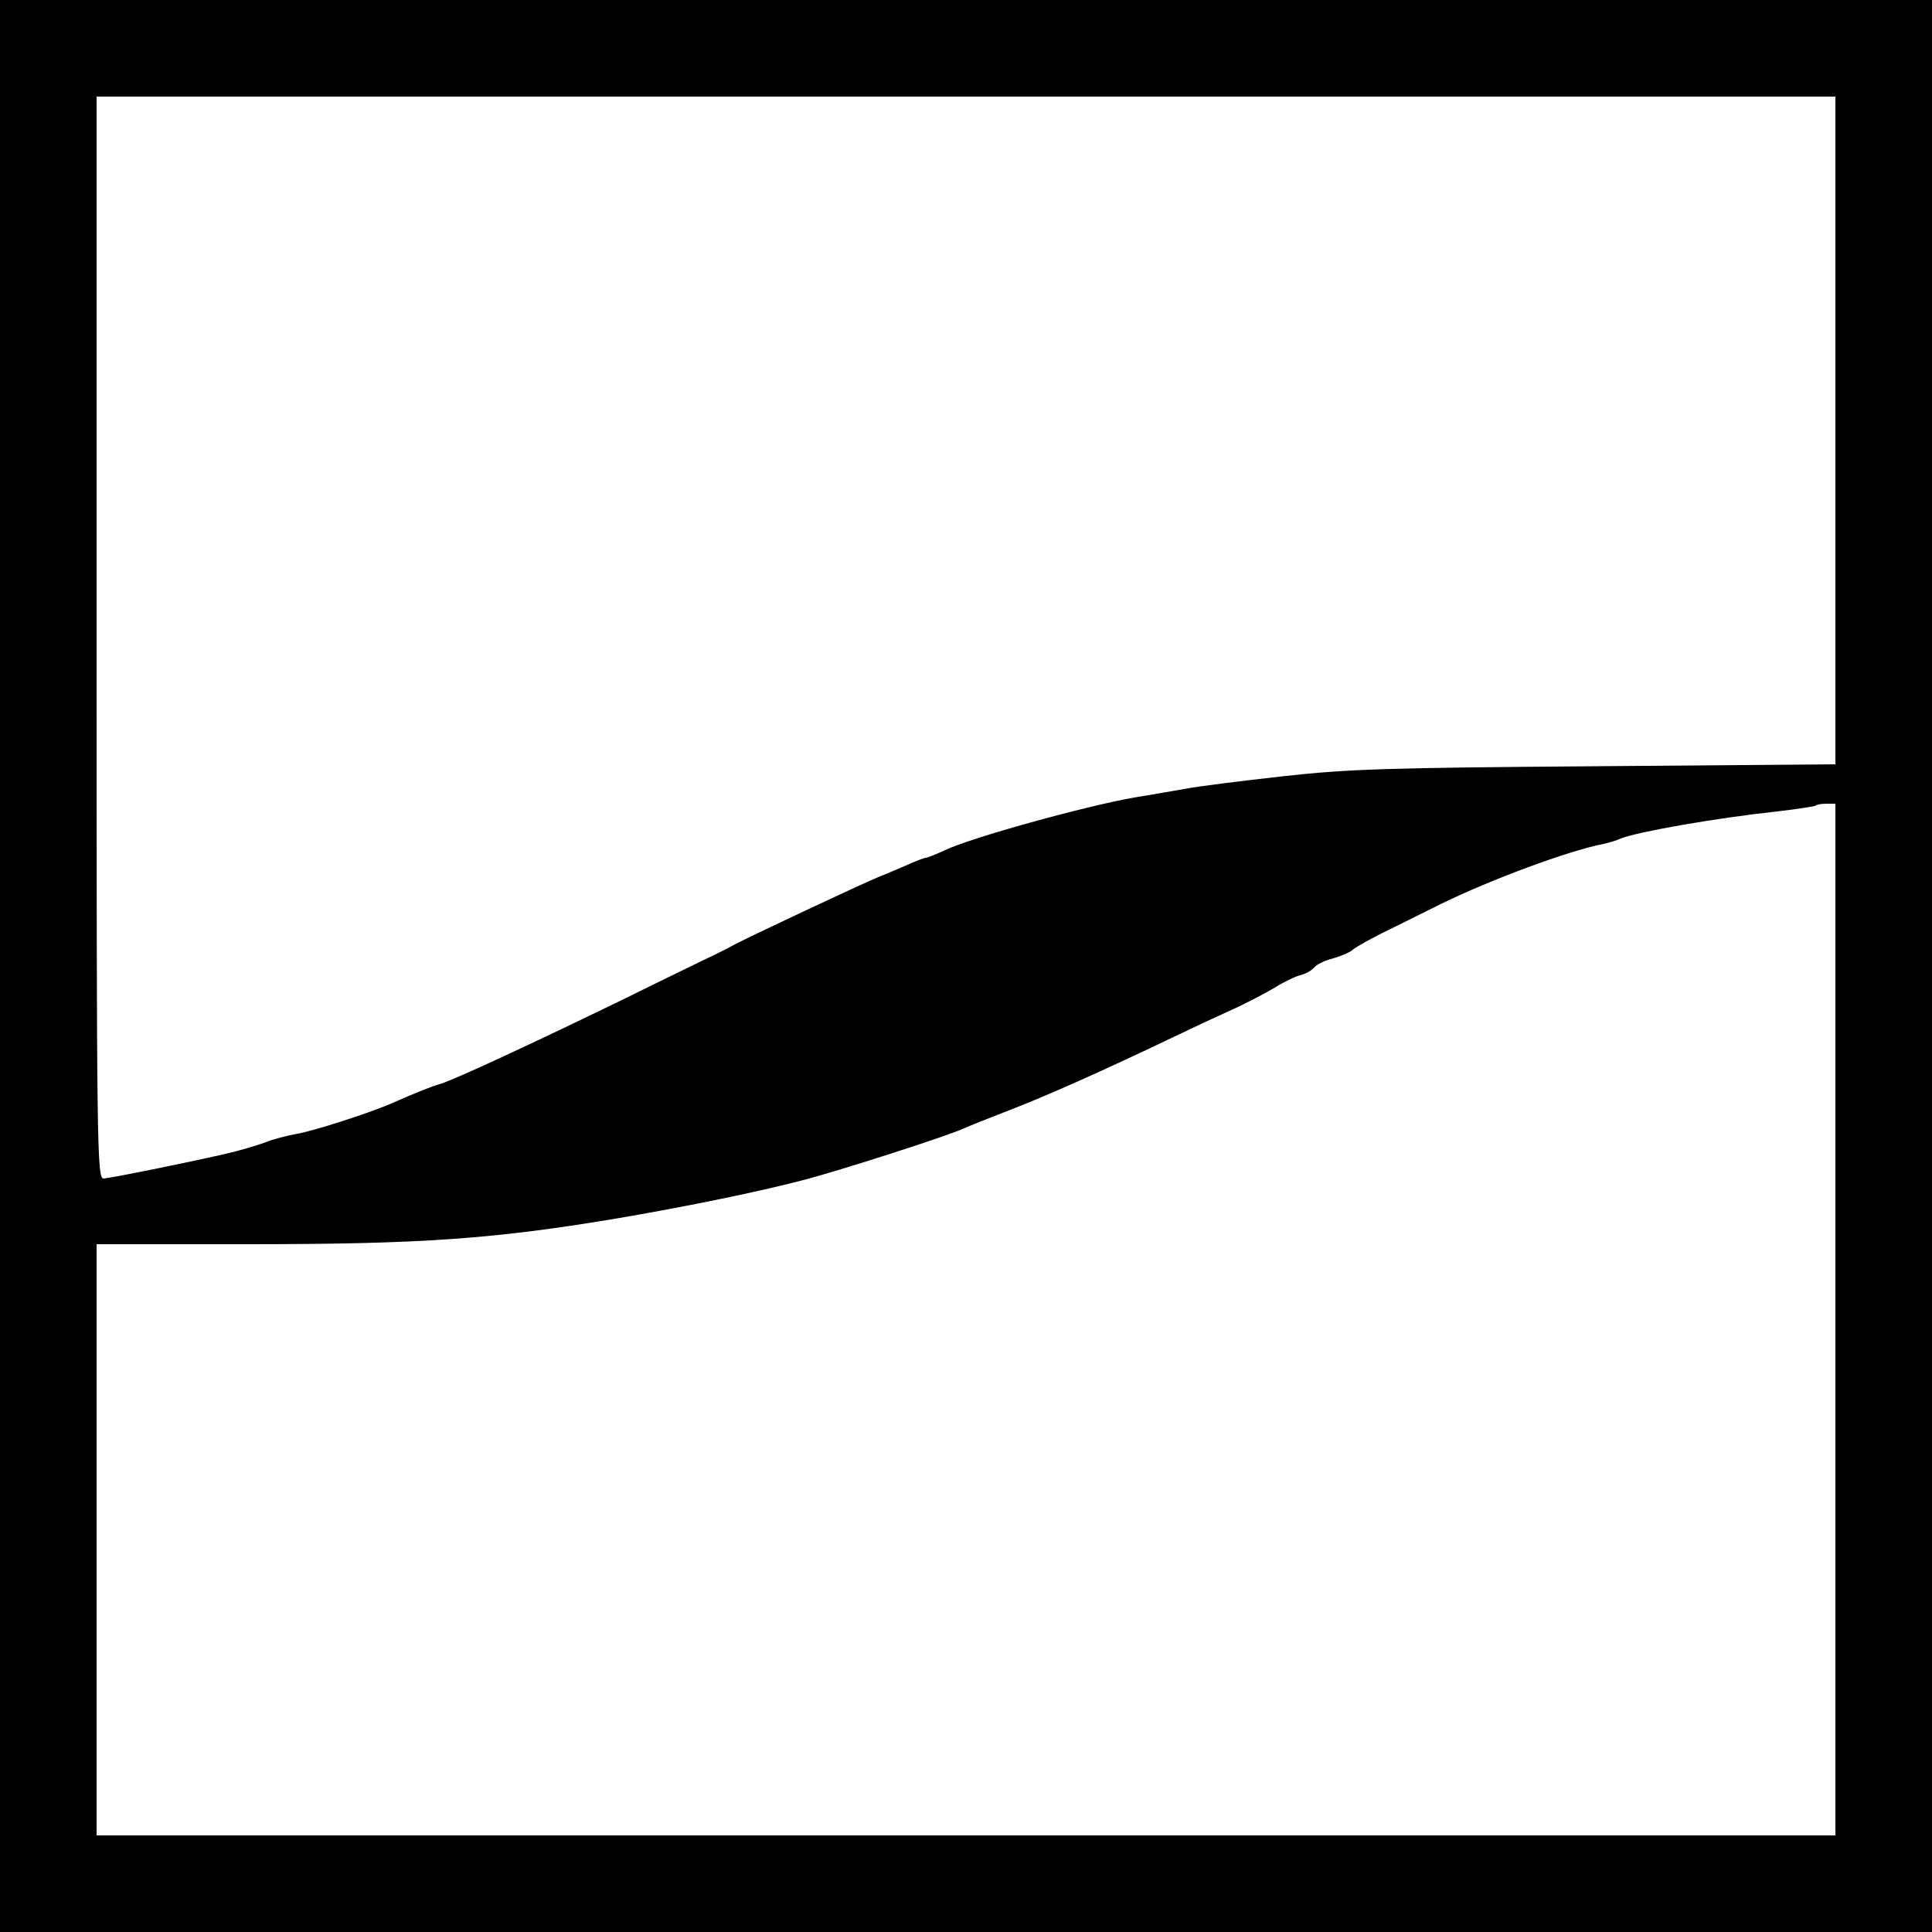
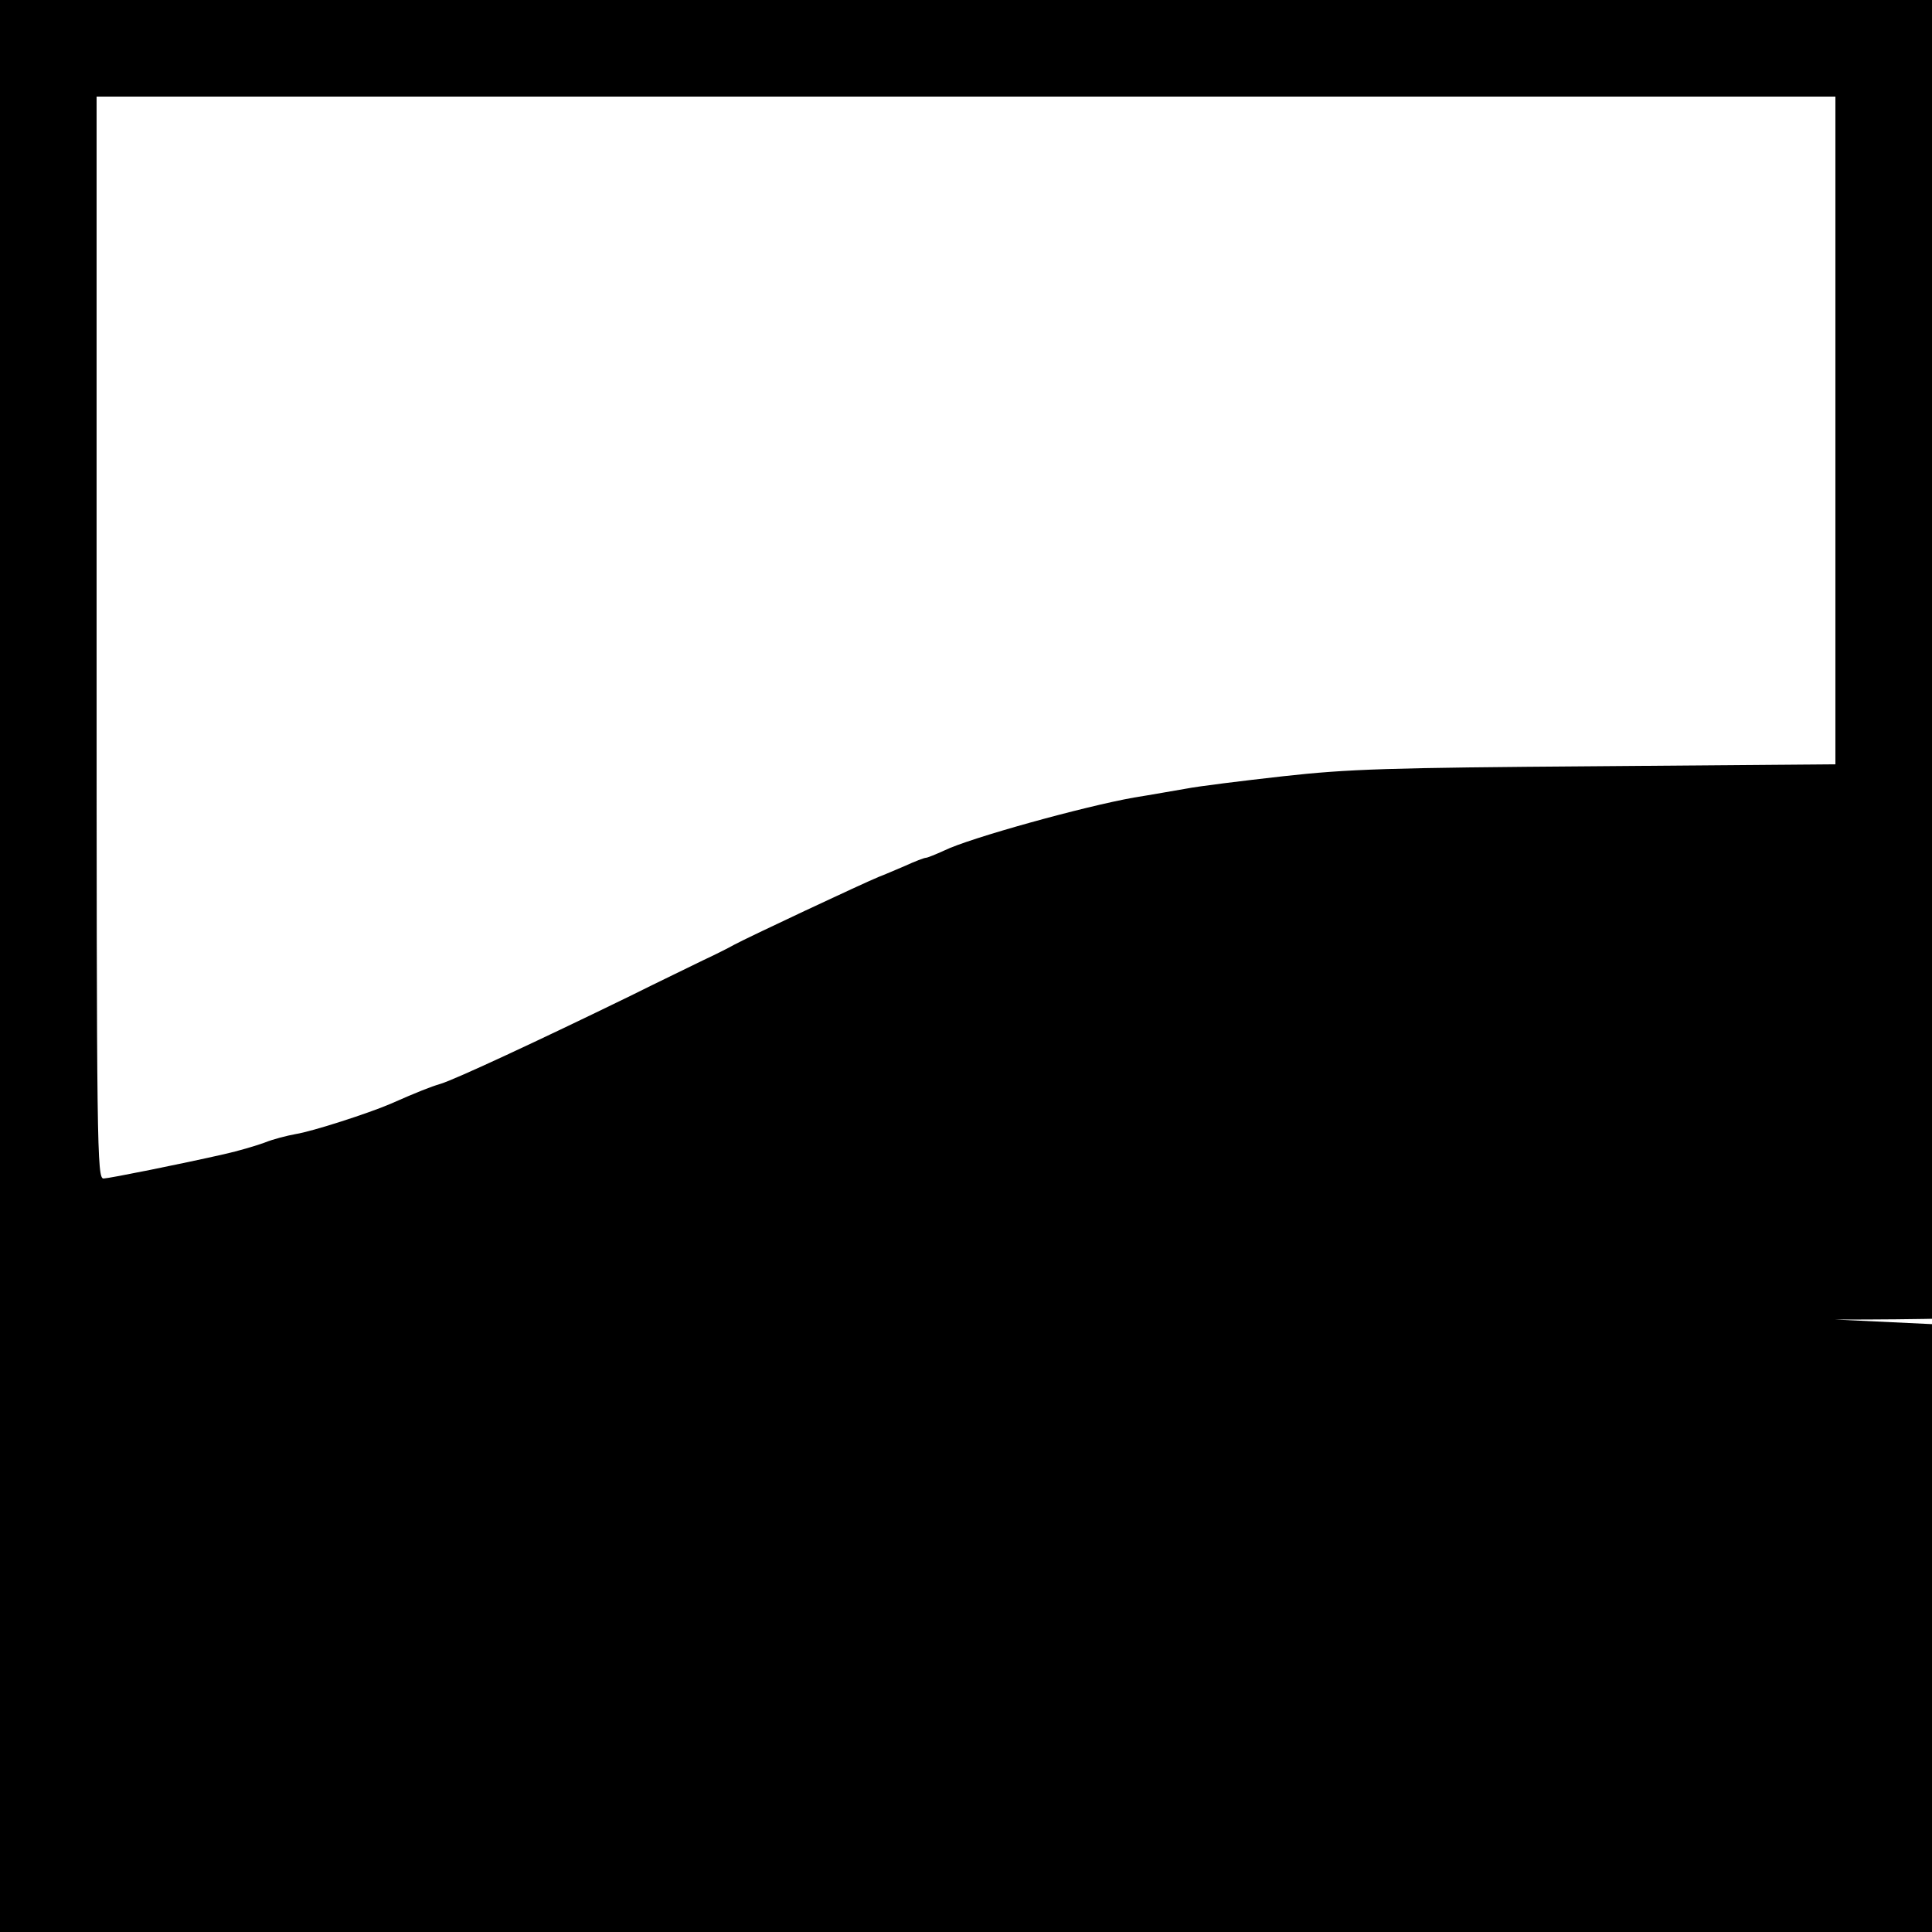
<svg xmlns="http://www.w3.org/2000/svg" version="1.0" width="500pt" height="500pt" viewBox="0 0 500 500" preserveAspectRatio="xMidYMid meet">
  <g transform="translate(0,500) scale(0.1,-0.1)" fill="#000000" stroke="none">
-     <path d="M0 2500 l0 -2500 2500 0 2500 0 0 2500 0 2500 -2500 0 -2500 0 0 -2500z m4750 1386 l0 -864 -617 -5 c-543 -4 -642 -7 -813 -26 -107 -12 -220 -26 -250 -32 -30 -5 -91 -16 -135 -23 -130 -23 -426 -105 -491 -137 -22 -10 -44 -19 -48 -19 -4 0 -28 -9 -54 -21 -26 -11 -56 -24 -67 -28 -44 -18 -340 -157 -375 -176 -14 -8 -50 -26 -80 -40 -30 -15 -116 -56 -190 -93 -236 -115 -453 -216 -490 -227 -24 -7 -60 -21 -130 -52 -56 -24 -201 -71 -245 -78 -22 -4 -58 -13 -80 -22 -22 -8 -69 -22 -105 -30 -110 -25 -294 -62 -312 -63 -17 0 -18 73 -18 1400 l0 1400 2250 0 2250 0 0 -864z m0 -2301 l0 -1335 -2250 0 -2250 0 0 765 0 765 388 0 c452 0 641 13 972 69 174 30 354 67 465 96 94 24 383 117 420 135 11 5 61 25 110 44 102 39 252 106 440 196 33 16 95 45 137 64 43 19 95 47 117 60 22 14 51 28 65 32 14 3 30 12 37 20 6 8 29 19 50 24 21 6 44 16 51 23 7 6 49 30 93 51 44 22 105 52 135 67 129 63 328 137 420 155 14 3 34 9 45 14 41 17 246 53 404 70 52 6 97 13 100 15 2 3 15 5 28 5 l23 0 0 -1335z" />
+     <path d="M0 2500 l0 -2500 2500 0 2500 0 0 2500 0 2500 -2500 0 -2500 0 0 -2500z m4750 1386 l0 -864 -617 -5 c-543 -4 -642 -7 -813 -26 -107 -12 -220 -26 -250 -32 -30 -5 -91 -16 -135 -23 -130 -23 -426 -105 -491 -137 -22 -10 -44 -19 -48 -19 -4 0 -28 -9 -54 -21 -26 -11 -56 -24 -67 -28 -44 -18 -340 -157 -375 -176 -14 -8 -50 -26 -80 -40 -30 -15 -116 -56 -190 -93 -236 -115 -453 -216 -490 -227 -24 -7 -60 -21 -130 -52 -56 -24 -201 -71 -245 -78 -22 -4 -58 -13 -80 -22 -22 -8 -69 -22 -105 -30 -110 -25 -294 -62 -312 -63 -17 0 -18 73 -18 1400 l0 1400 2250 0 2250 0 0 -864z m0 -2301 c452 0 641 13 972 69 174 30 354 67 465 96 94 24 383 117 420 135 11 5 61 25 110 44 102 39 252 106 440 196 33 16 95 45 137 64 43 19 95 47 117 60 22 14 51 28 65 32 14 3 30 12 37 20 6 8 29 19 50 24 21 6 44 16 51 23 7 6 49 30 93 51 44 22 105 52 135 67 129 63 328 137 420 155 14 3 34 9 45 14 41 17 246 53 404 70 52 6 97 13 100 15 2 3 15 5 28 5 l23 0 0 -1335z" />
  </g>
</svg>